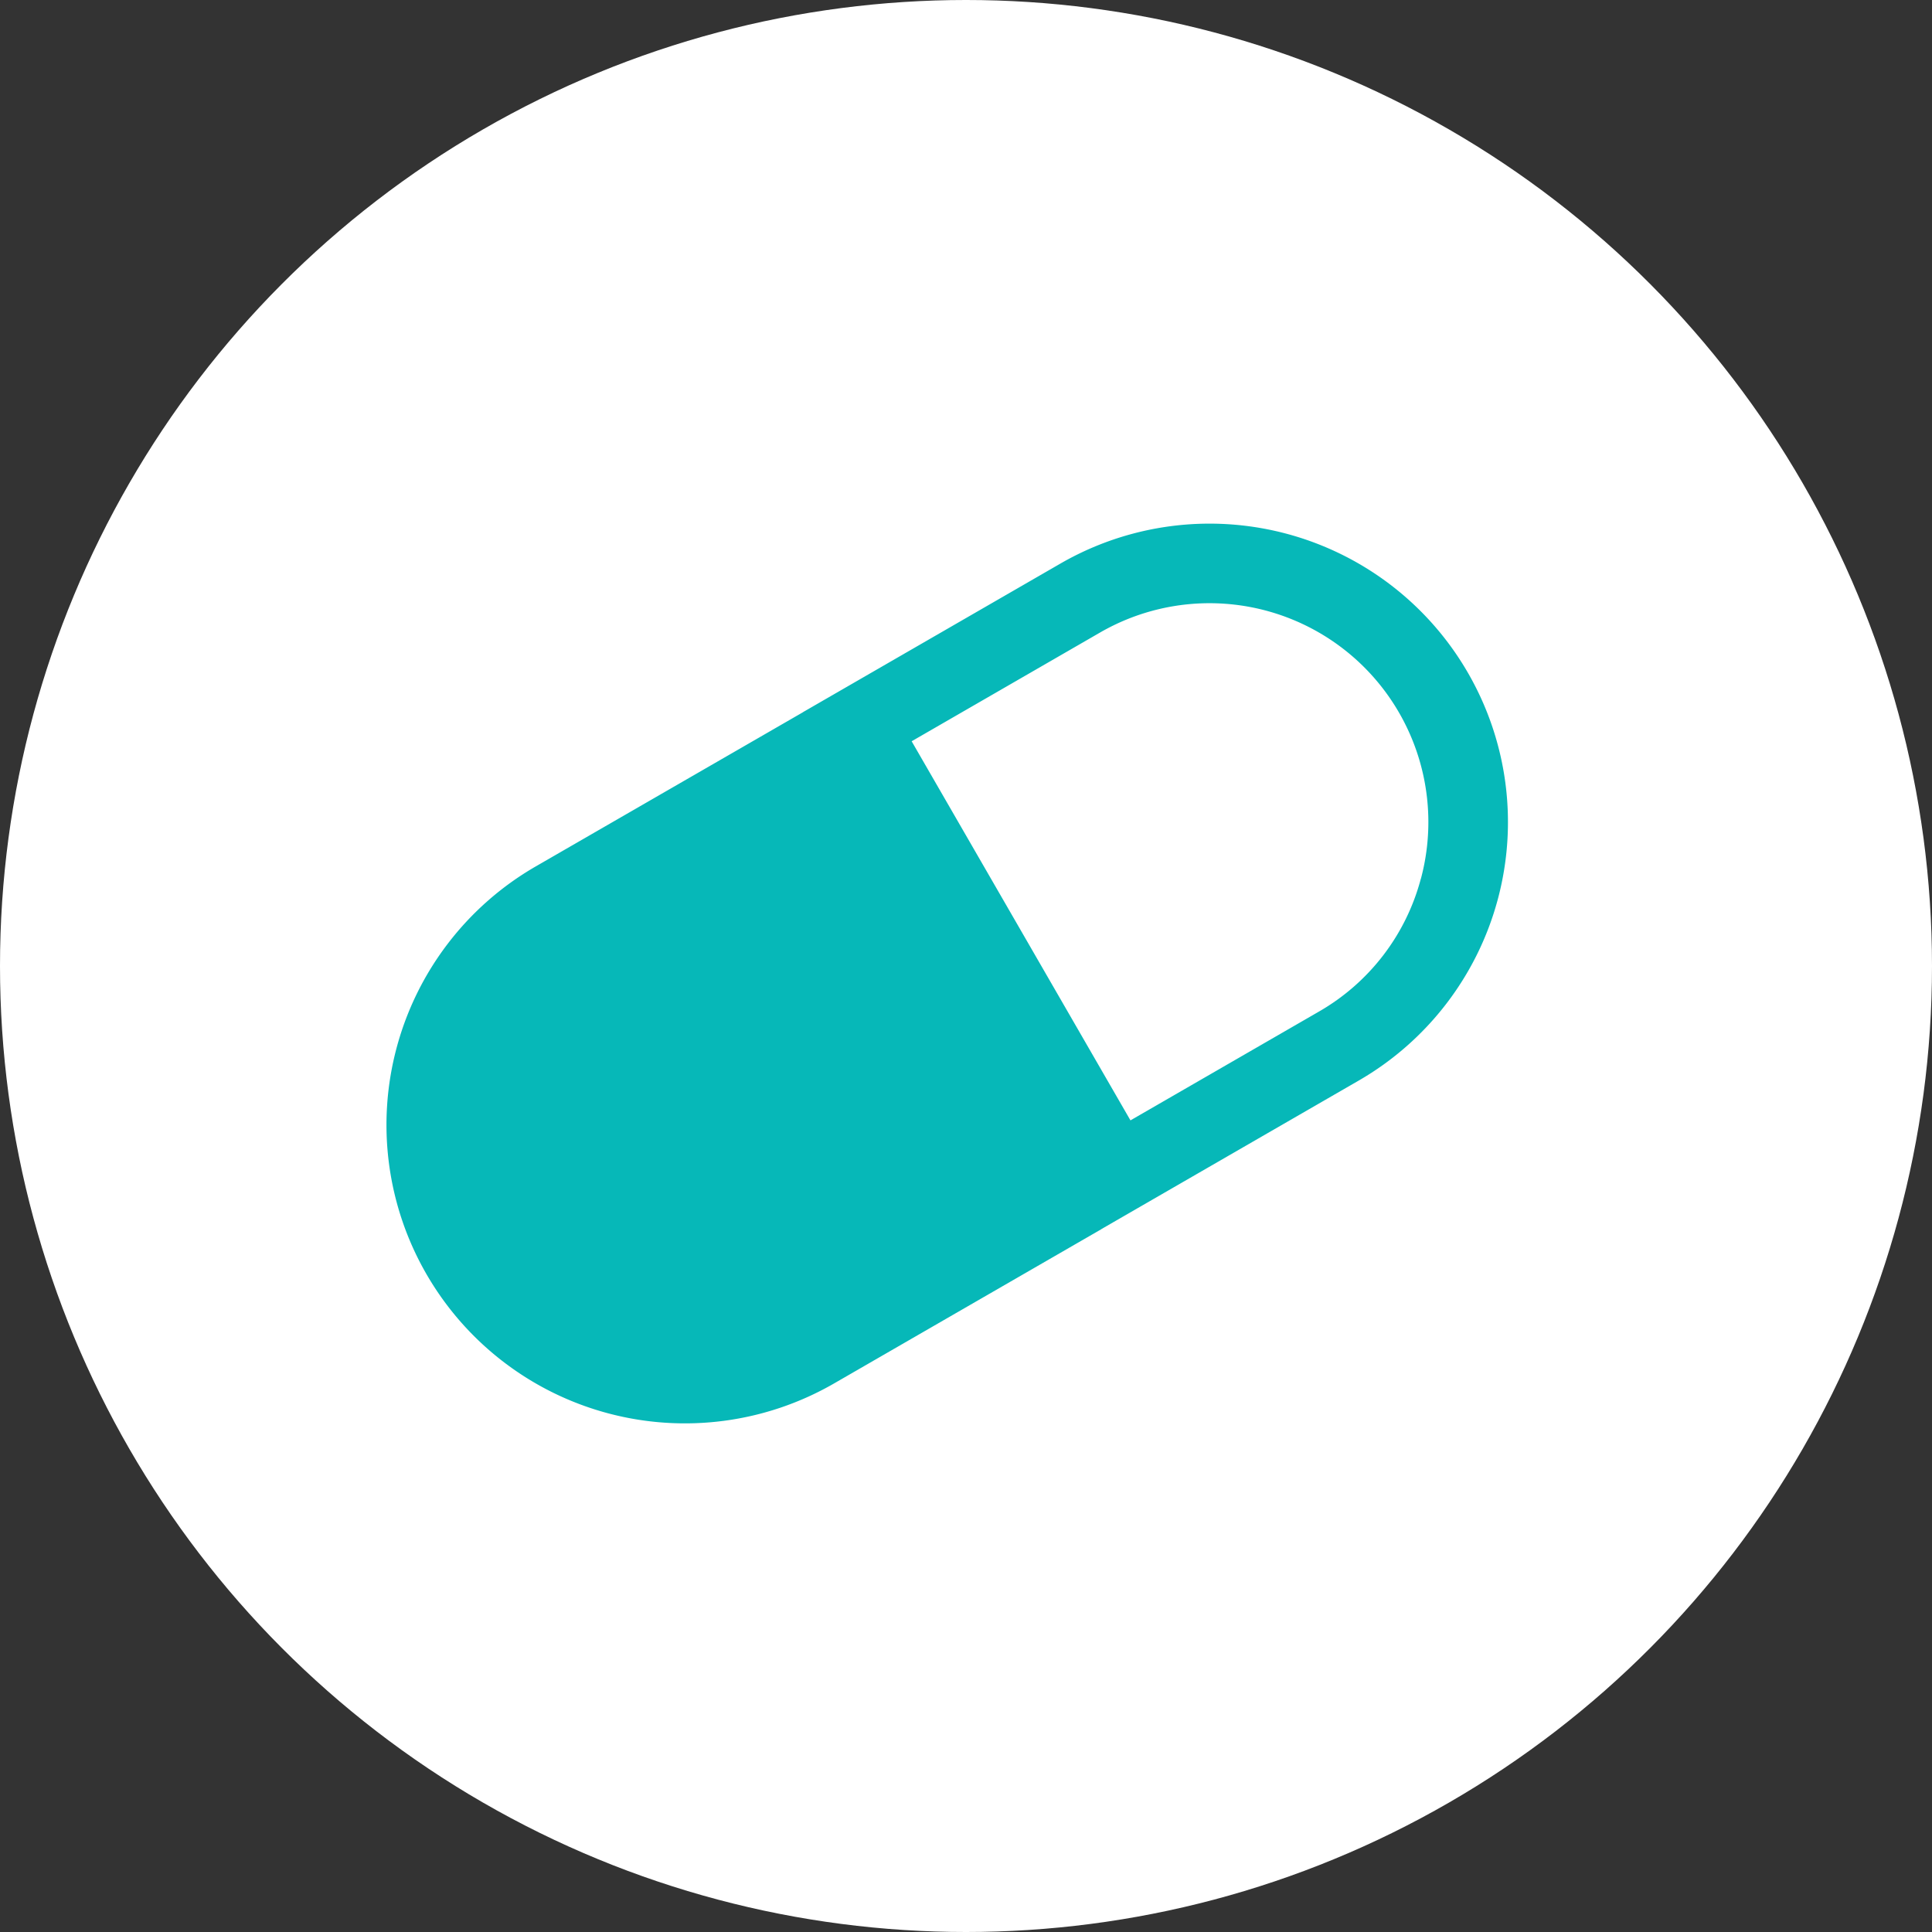
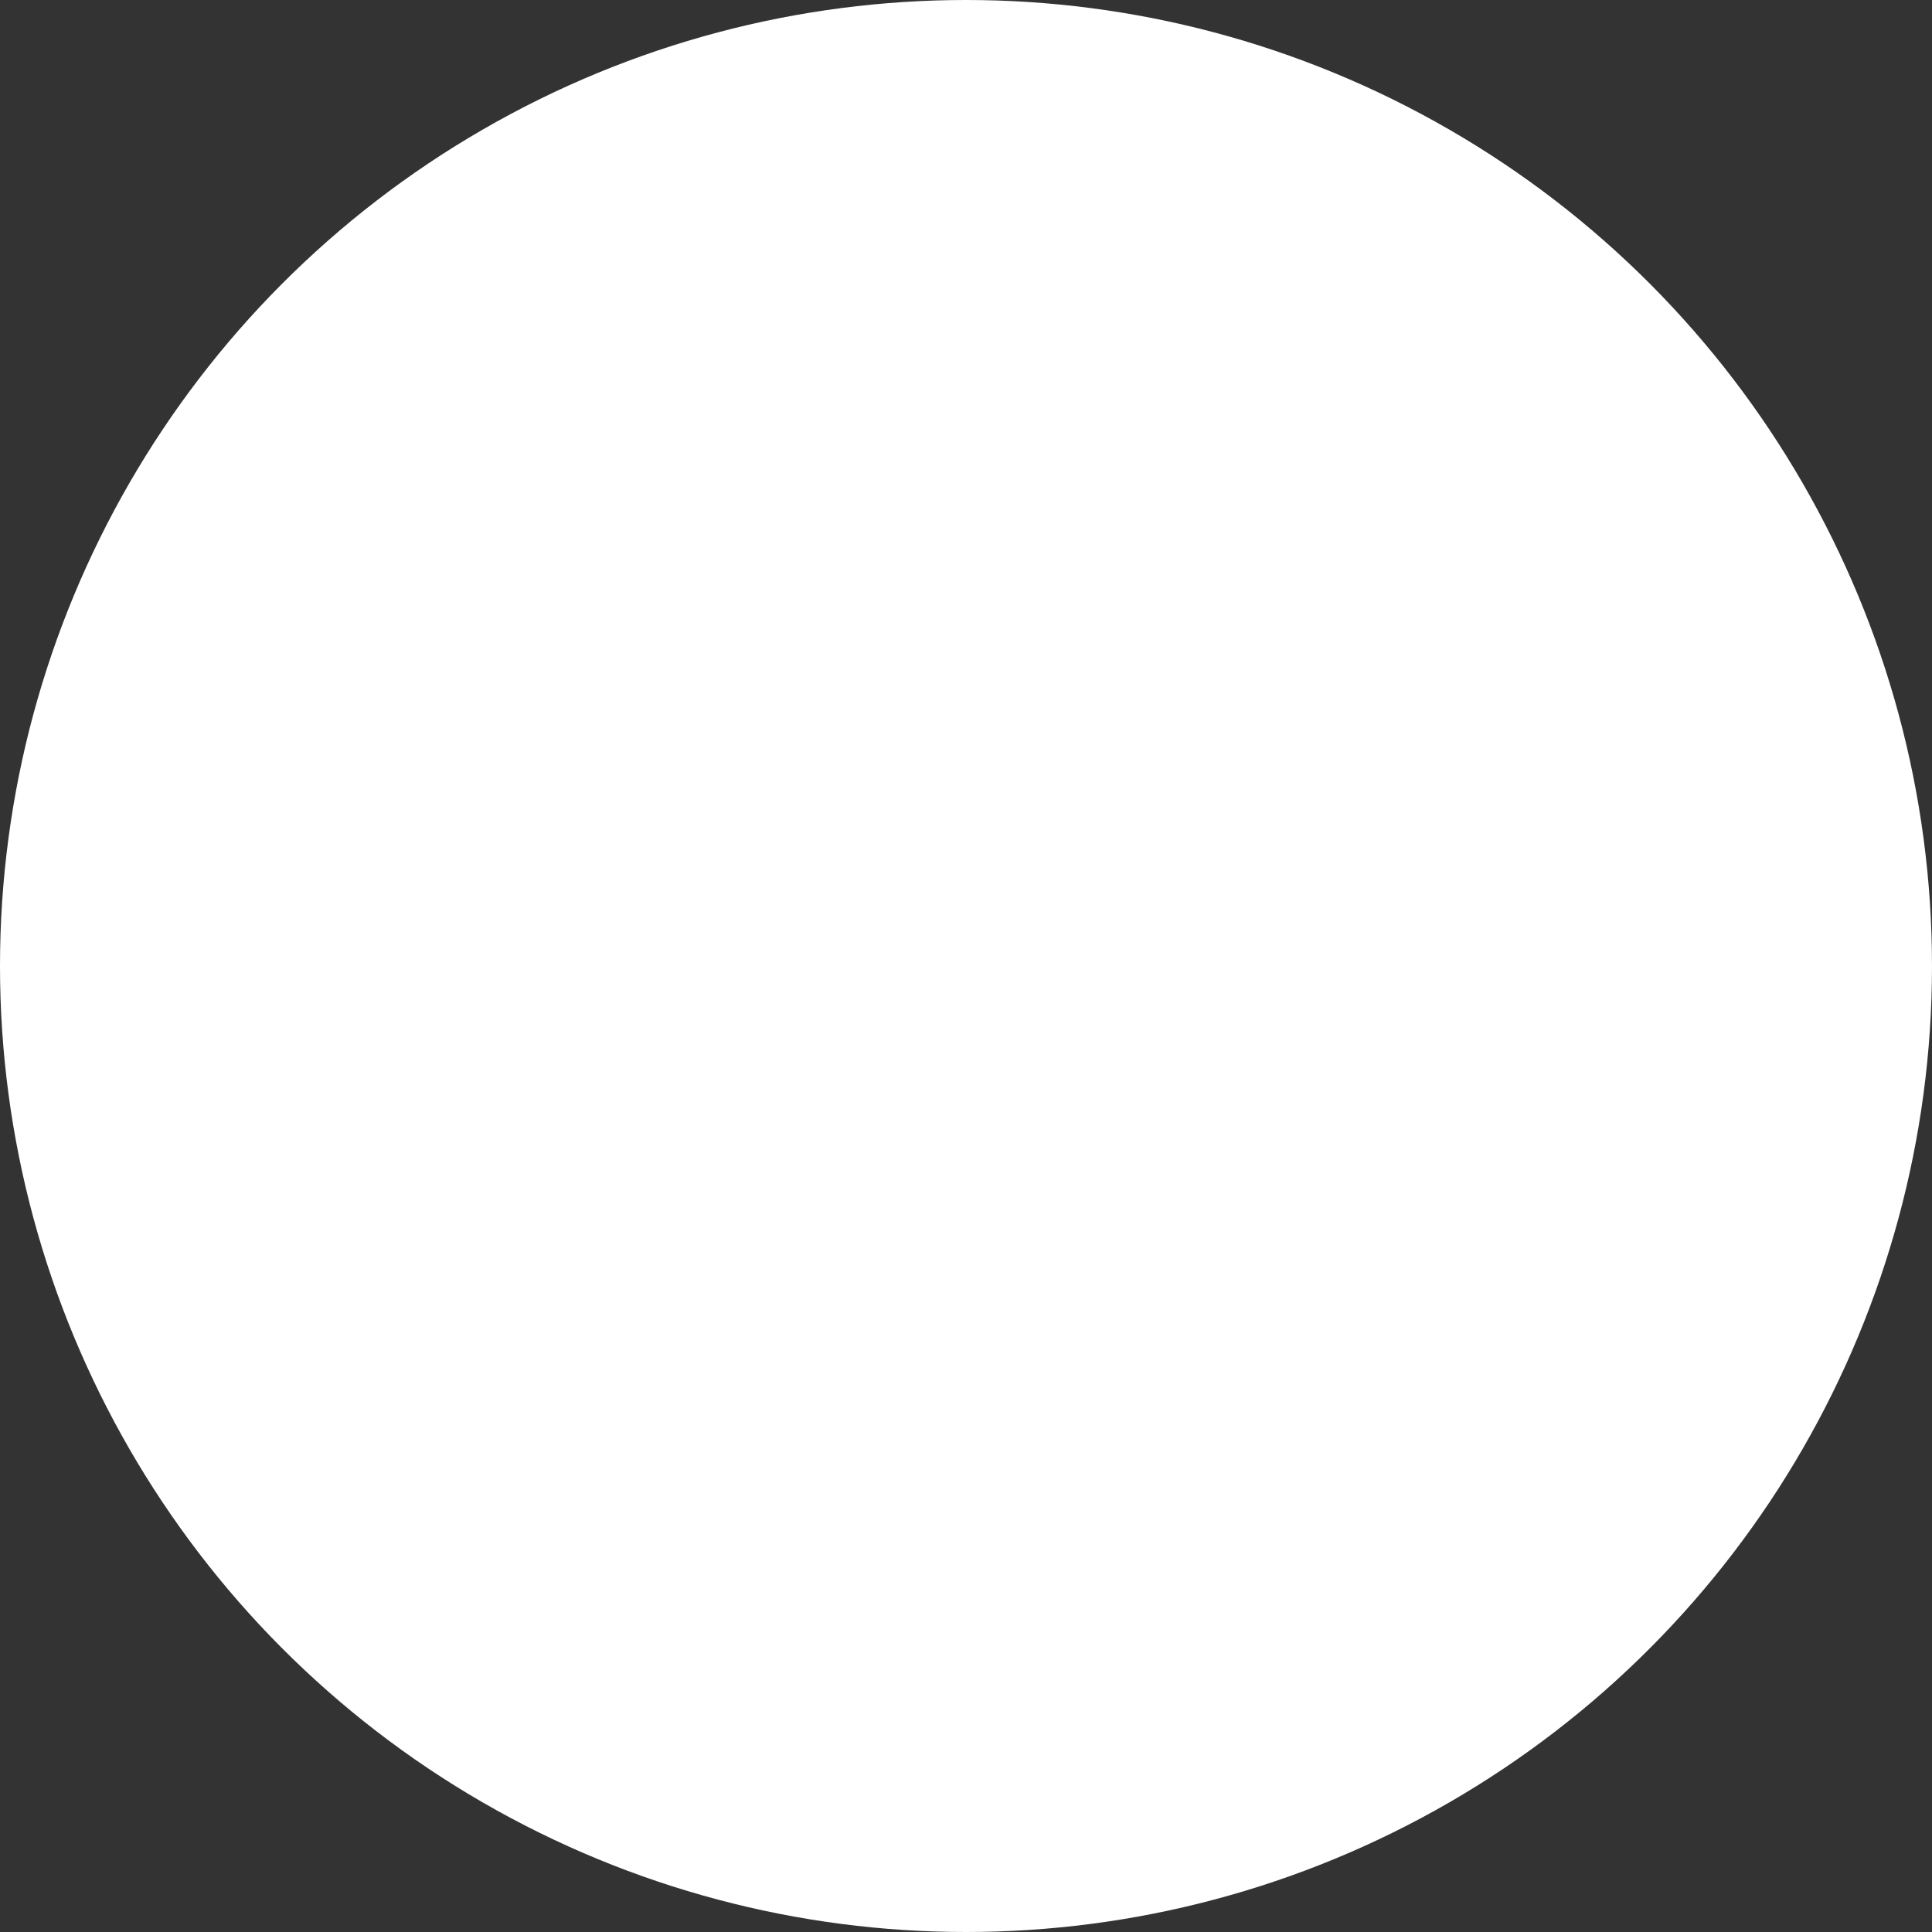
<svg xmlns="http://www.w3.org/2000/svg" width="180" height="180" viewBox="0 0 180 180">
  <rect x="0" y="0" width="180" height="180" fill="#333333" stroke="none" />
  <defs>
    <style>.a{fill:#fff;}.b{fill:#06b8b8;}</style>
  </defs>
  <g transform="translate(-1016 -6407)">
    <circle class="a" cx="90" cy="90" r="90" transform="translate(1016 6407)" />
-     <path class="b" d="M5528.895,2143.082l0,0a27.8,27.8,0,0,0-37.981-10.18l-23.974,13.836v.007h0l-24.9,14.367a27.806,27.806,0,1,0,27.8,48.167h0l24.9-14.369,0-.008h0l23.976-13.838A27.806,27.806,0,0,0,5528.895,2143.082Zm-4.393,19.178a20.252,20.252,0,0,1-9.5,12.38l-17.553,10.133h0l-20.386-35.321,17.554-10.131a20.391,20.391,0,0,1,29.891,22.939Z" transform="translate(-4376.126 4326.61)" />
  </g>
</svg>